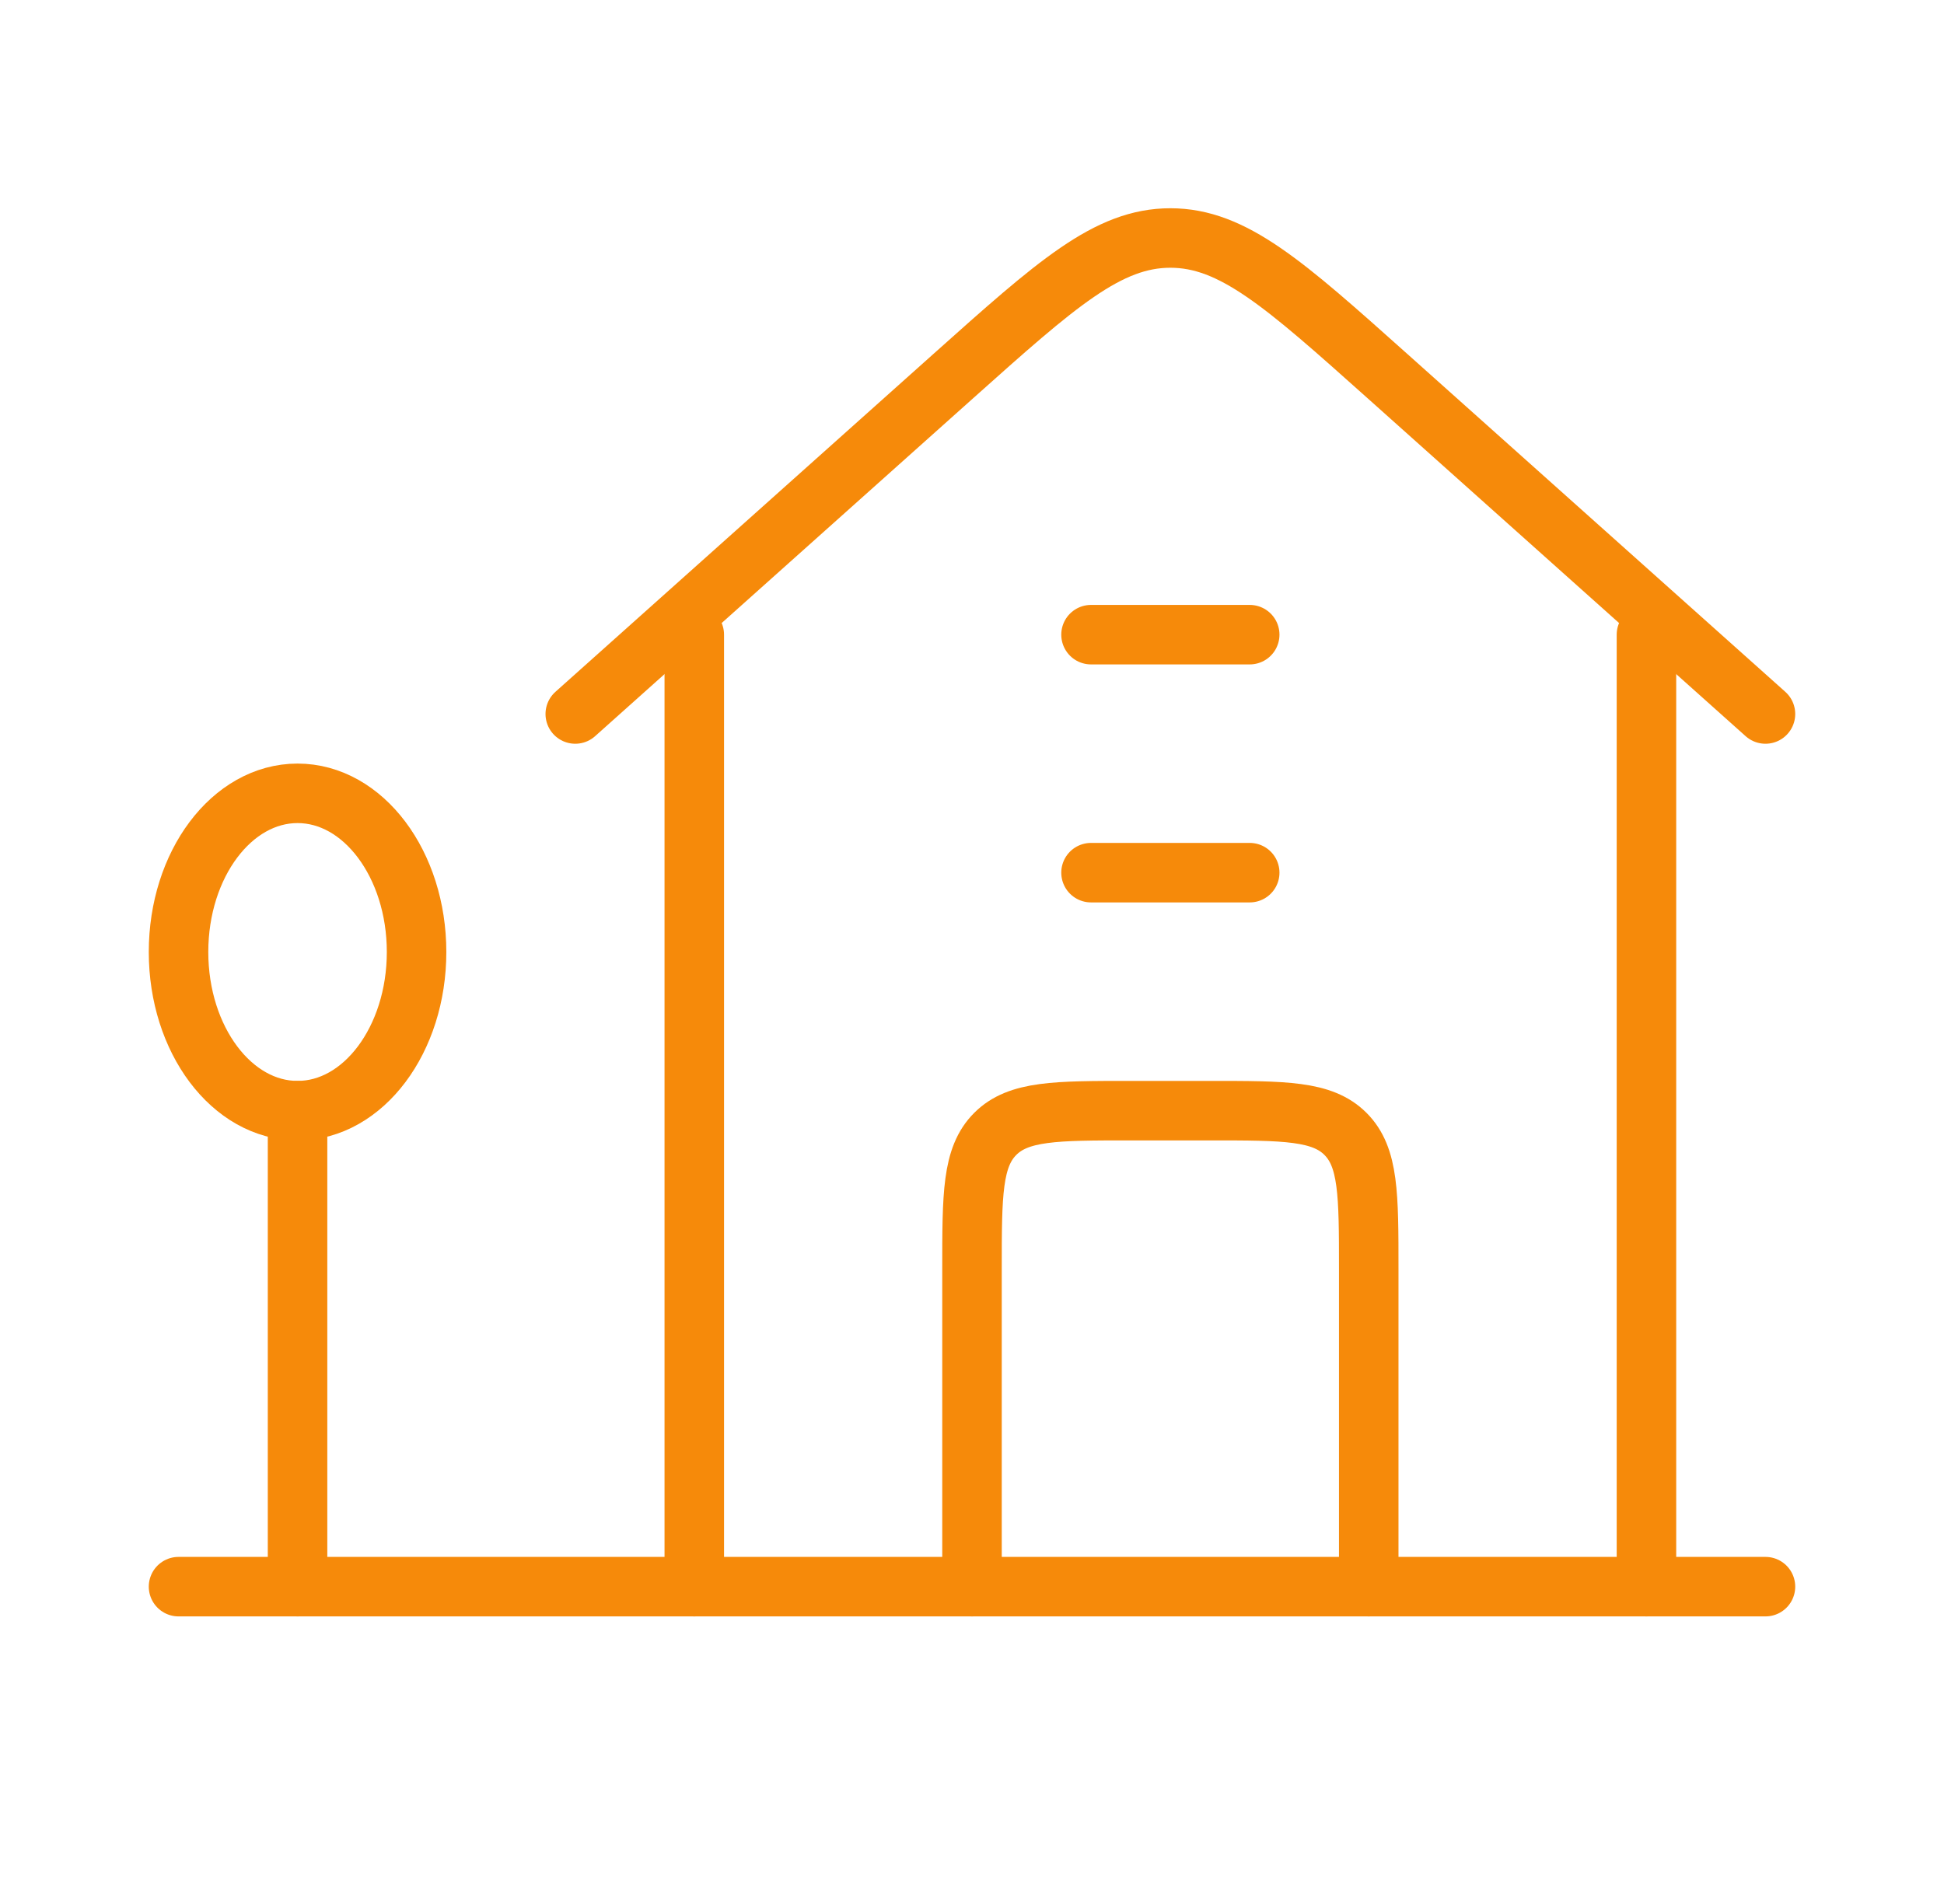
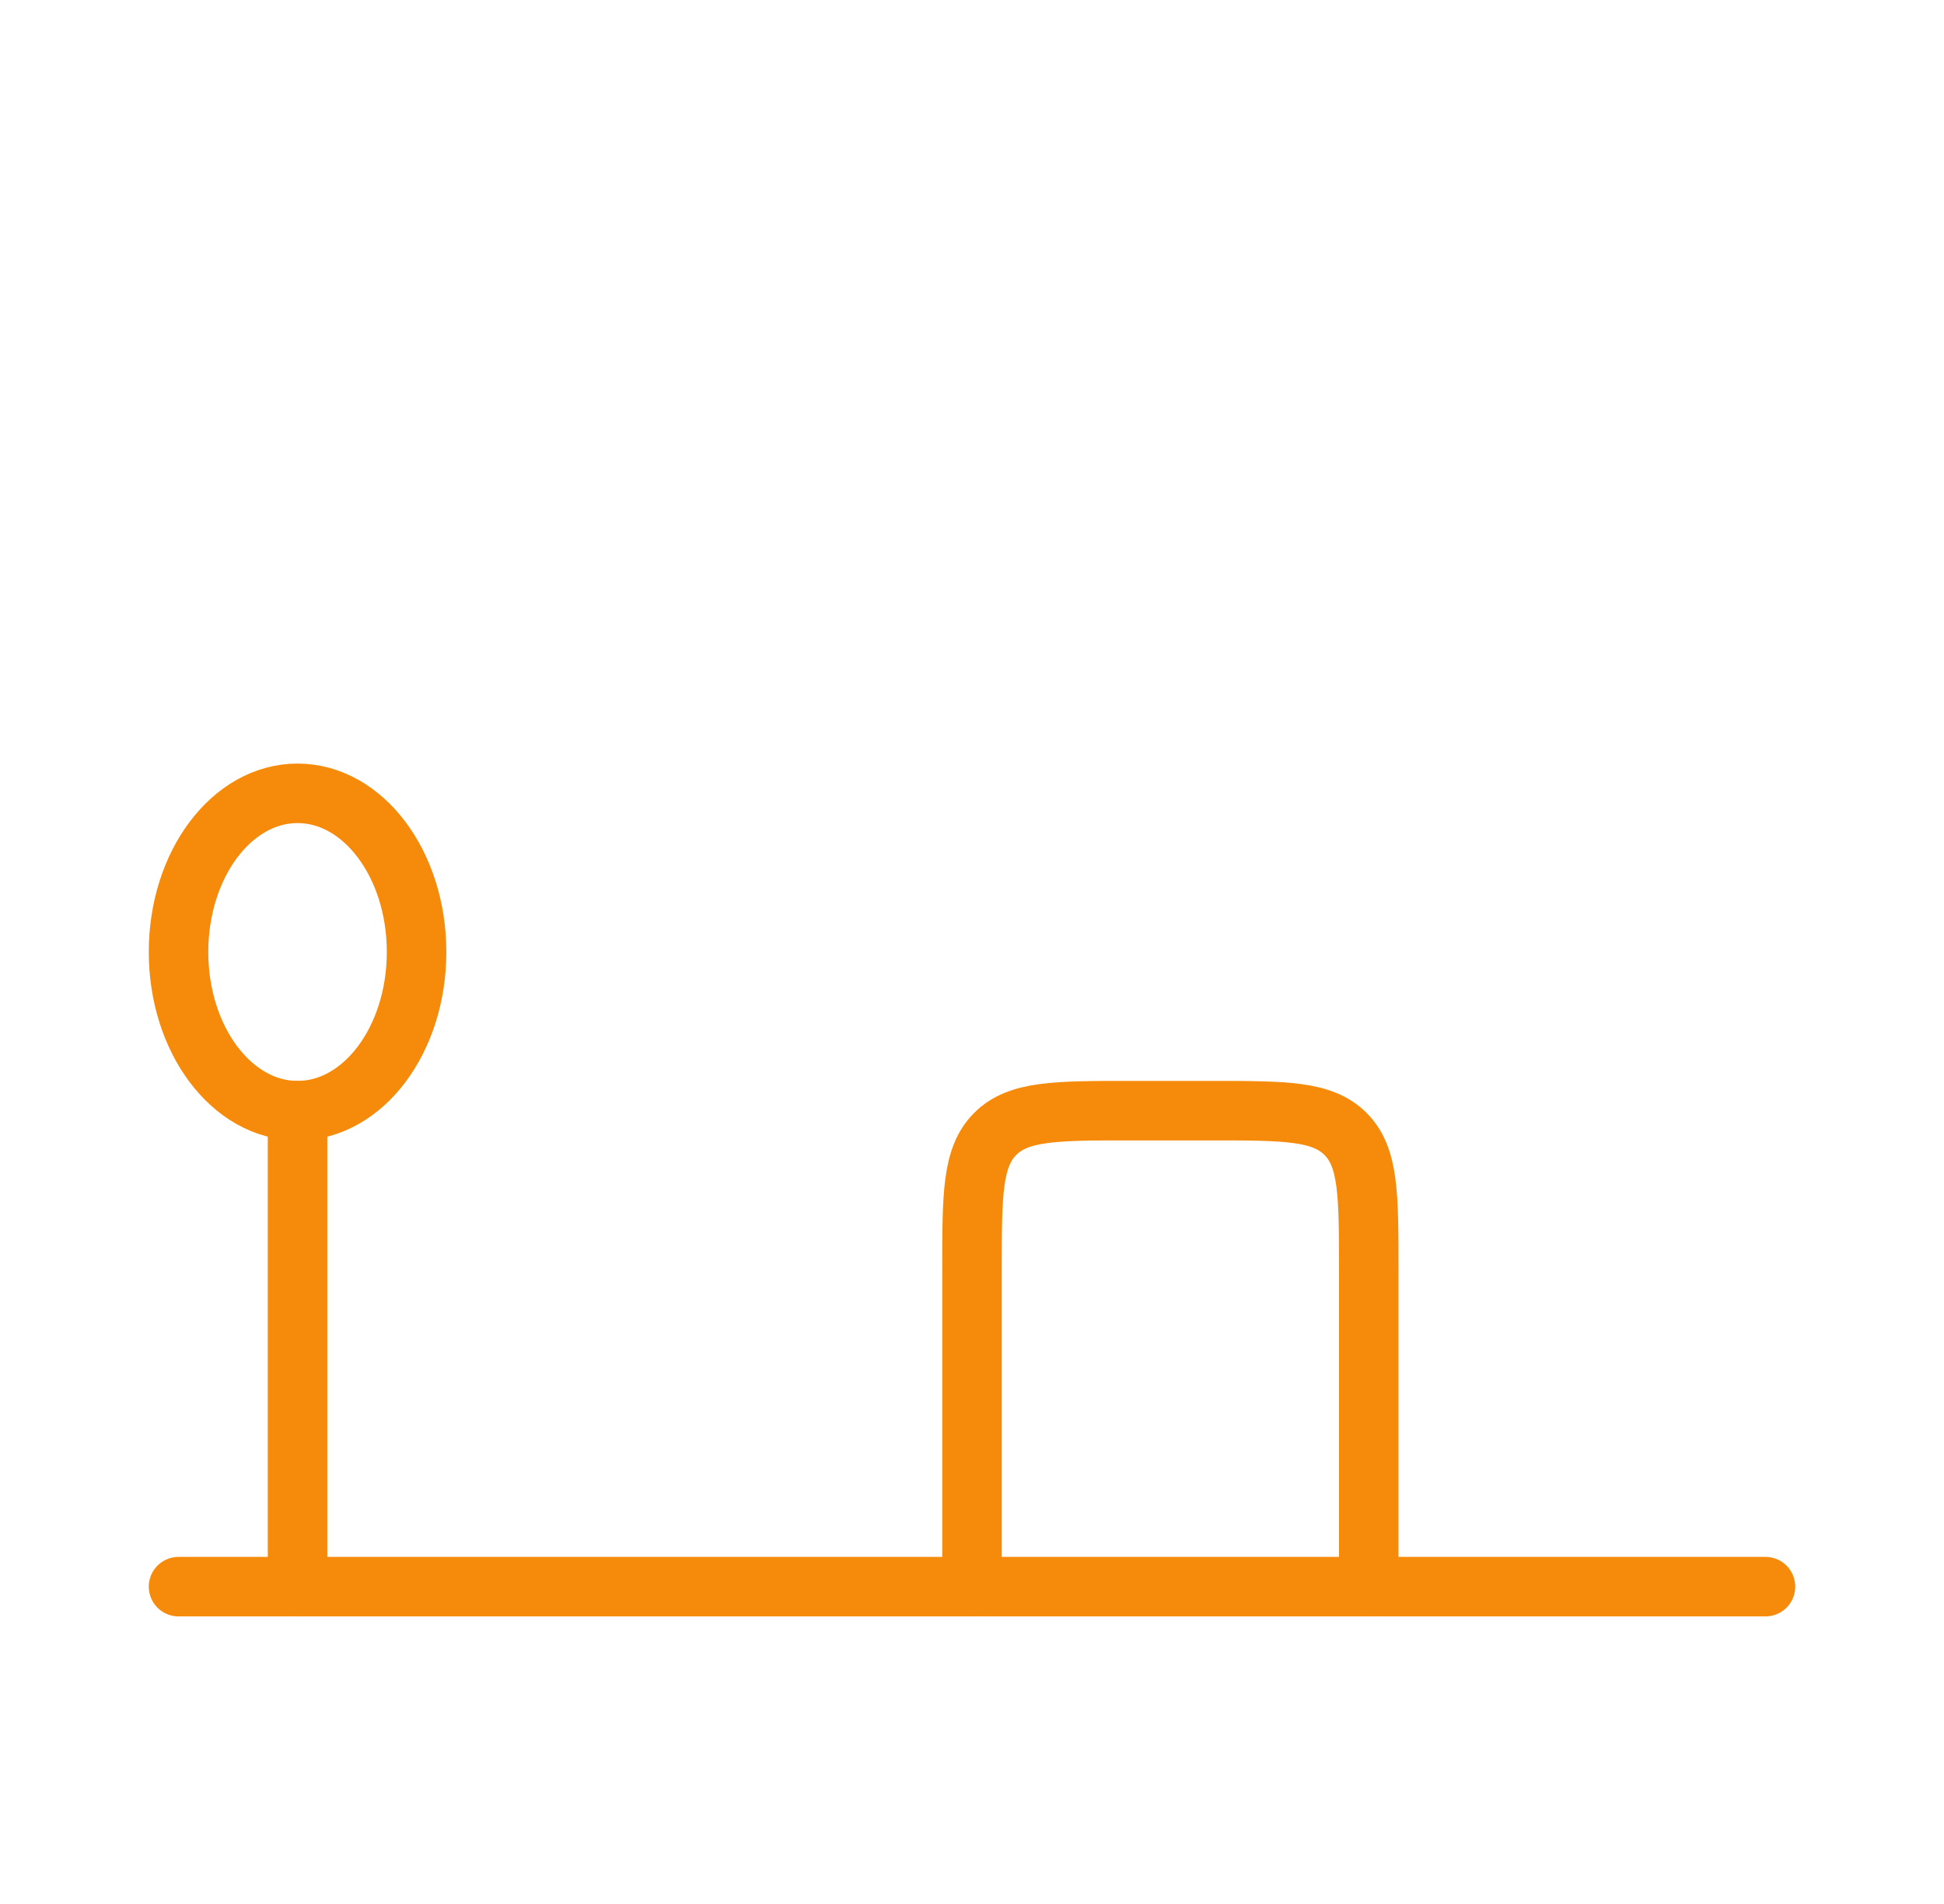
<svg xmlns="http://www.w3.org/2000/svg" width="49" height="48" viewBox="0 0 49 48" fill="none">
-   <path d="M14.5 18L24.041 9.47C26.629 7.157 27.923 6 29.5 6C31.077 6 32.371 7.157 34.959 9.47L44.5 18" stroke="#F68A0A" stroke-width="1.5" stroke-linecap="round" stroke-linejoin="round" />
-   <path d="M17.5 16V40M41.5 40V16" stroke="#F68A0A" stroke-width="1.5" stroke-linecap="round" stroke-linejoin="round" />
  <path d="M7.5 28C9.157 28 10.5 26.209 10.5 24C10.5 21.791 9.157 20 7.5 20C5.843 20 4.5 21.791 4.5 24C4.5 26.209 5.843 28 7.5 28Z" stroke="#F68A0A" stroke-width="1.5" />
  <path d="M7.5 28V40" stroke="#F68A0A" stroke-width="1.5" stroke-linecap="round" />
  <path d="M4.5 40H44.5" stroke="#F68A0A" stroke-width="1.5" stroke-linecap="round" stroke-linejoin="round" />
  <path d="M24.5 40V31.999C24.5 30.114 24.5 29.172 25.086 28.586C25.672 28 26.614 28 28.5 28H30.5C32.386 28 33.328 28 33.914 28.586C34.5 29.172 34.5 30.114 34.5 32V40" stroke="#F68A0A" stroke-width="1.5" stroke-linecap="round" stroke-linejoin="round" />
-   <path d="M27.5 22H31.5M27.5 16H31.5" stroke="#F68A0A" stroke-width="1.5" stroke-linecap="round" stroke-linejoin="round" />
</svg>